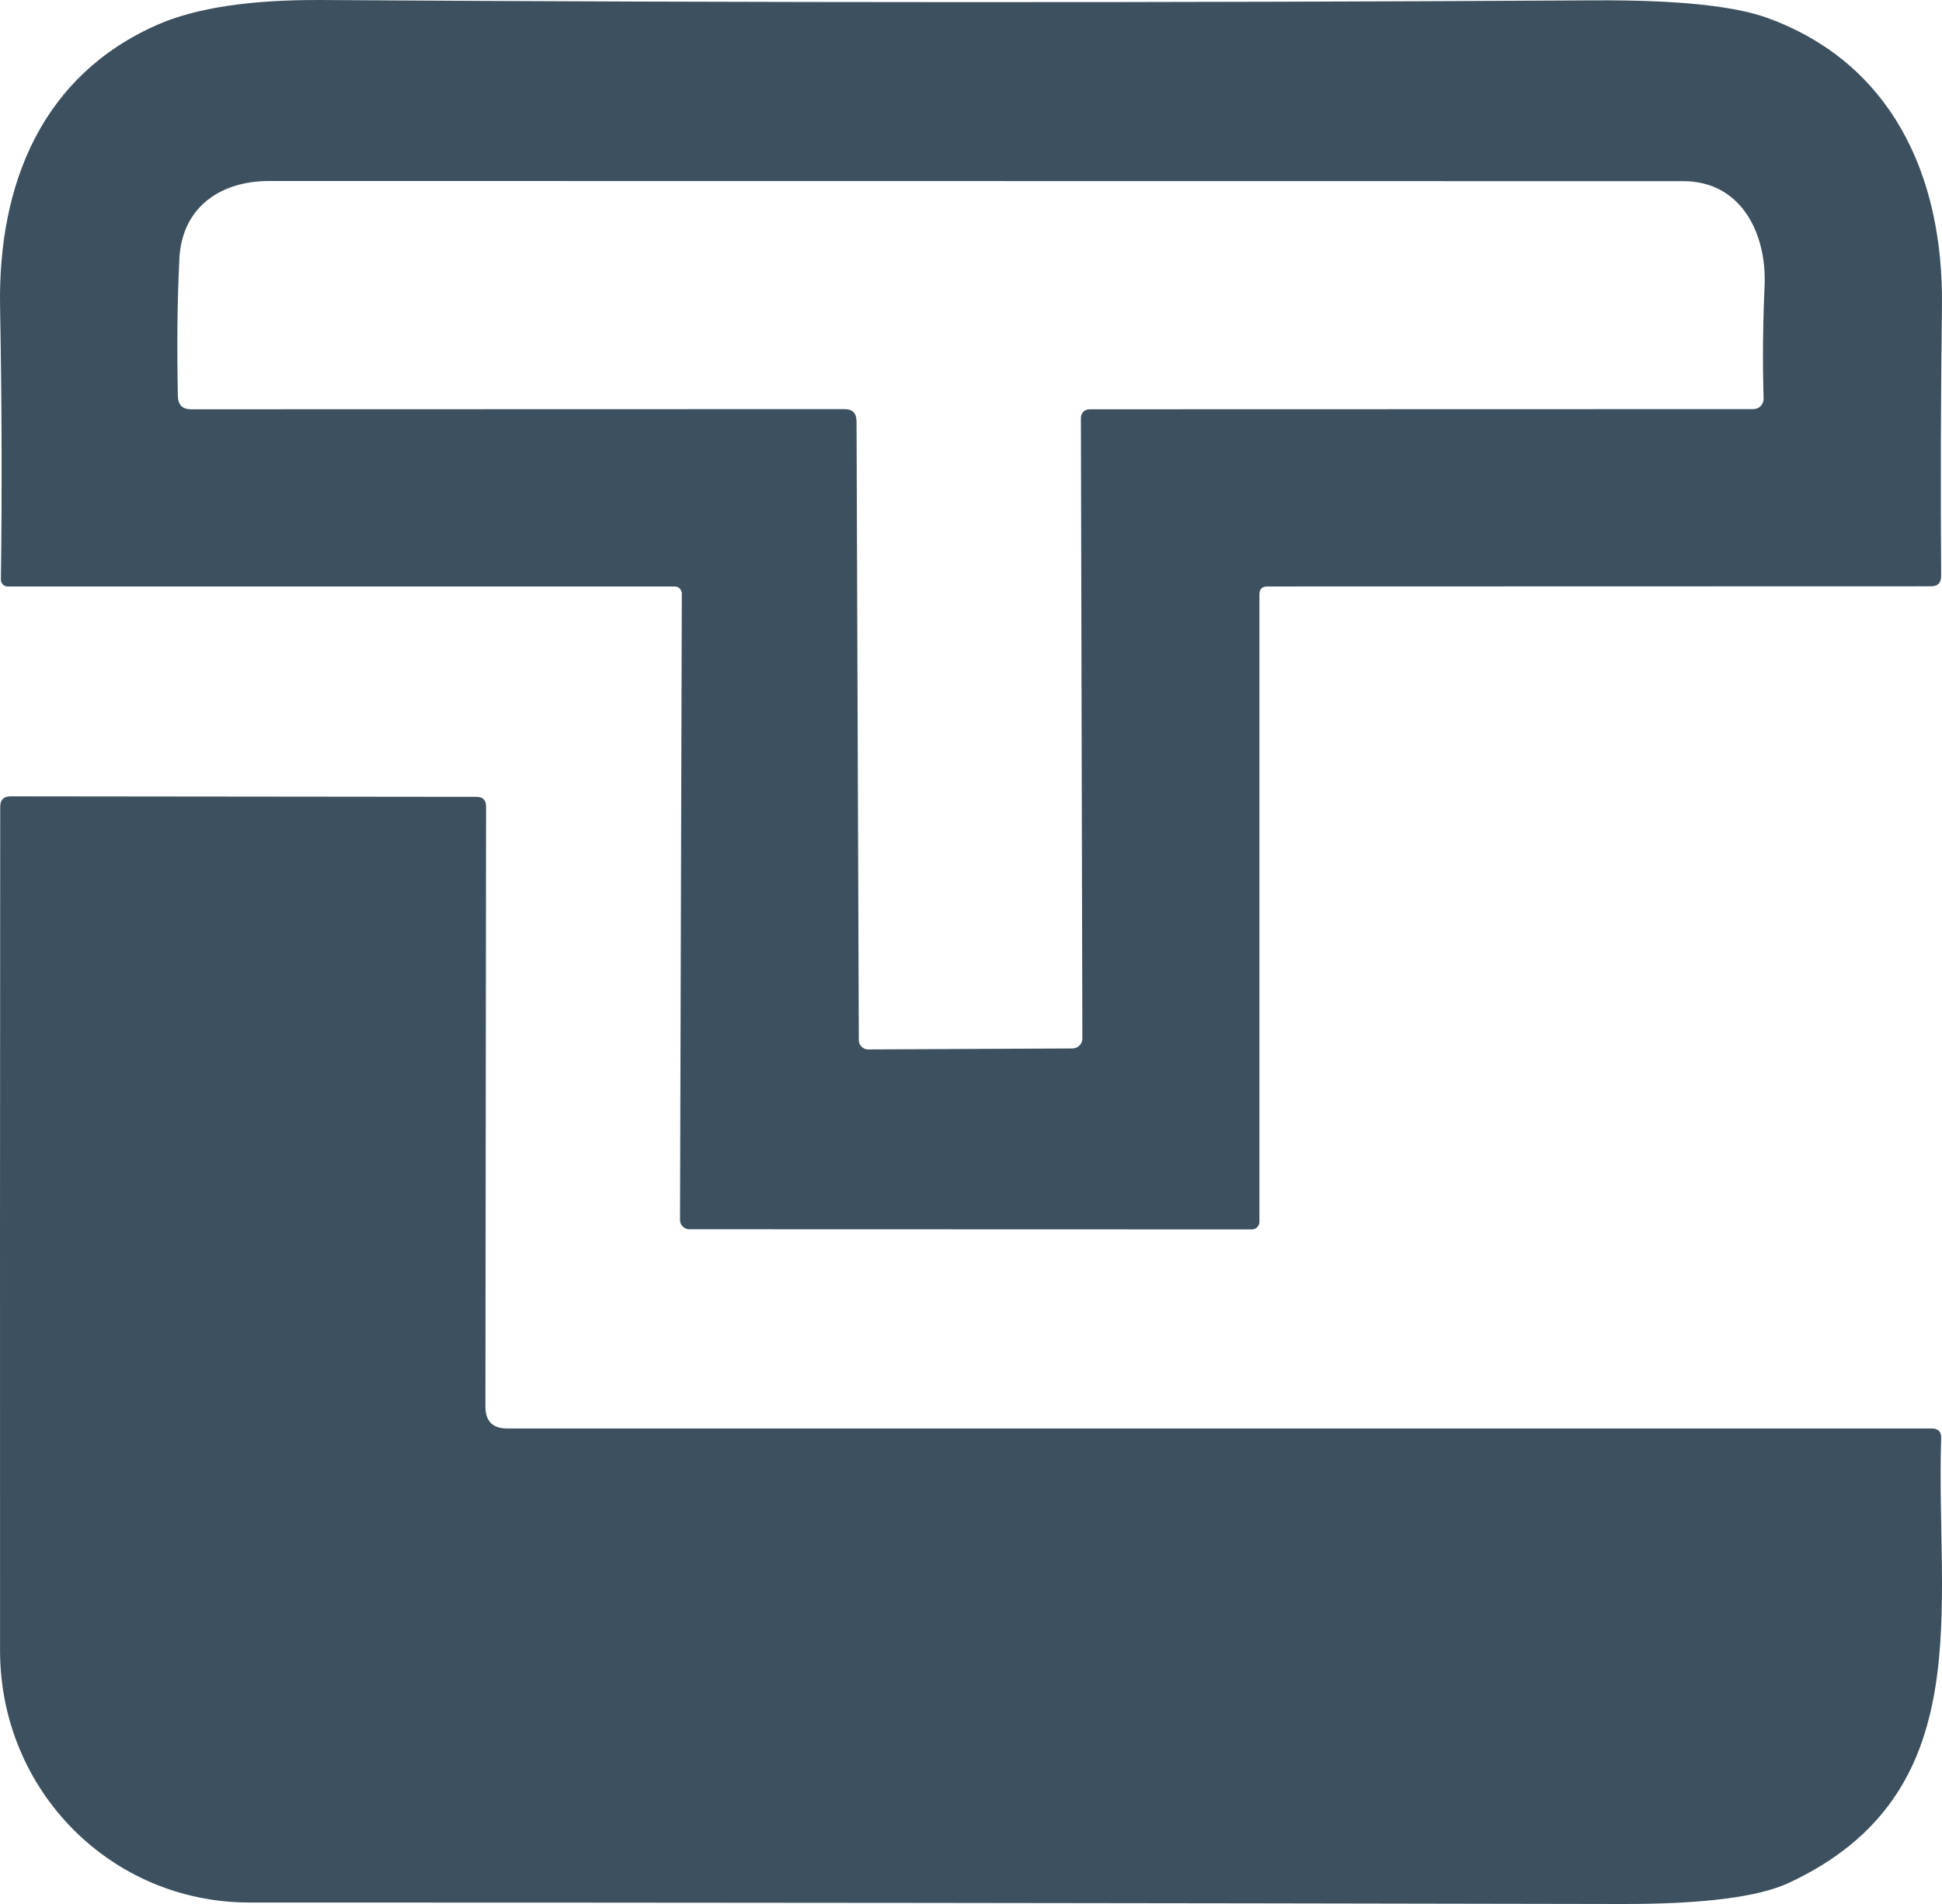
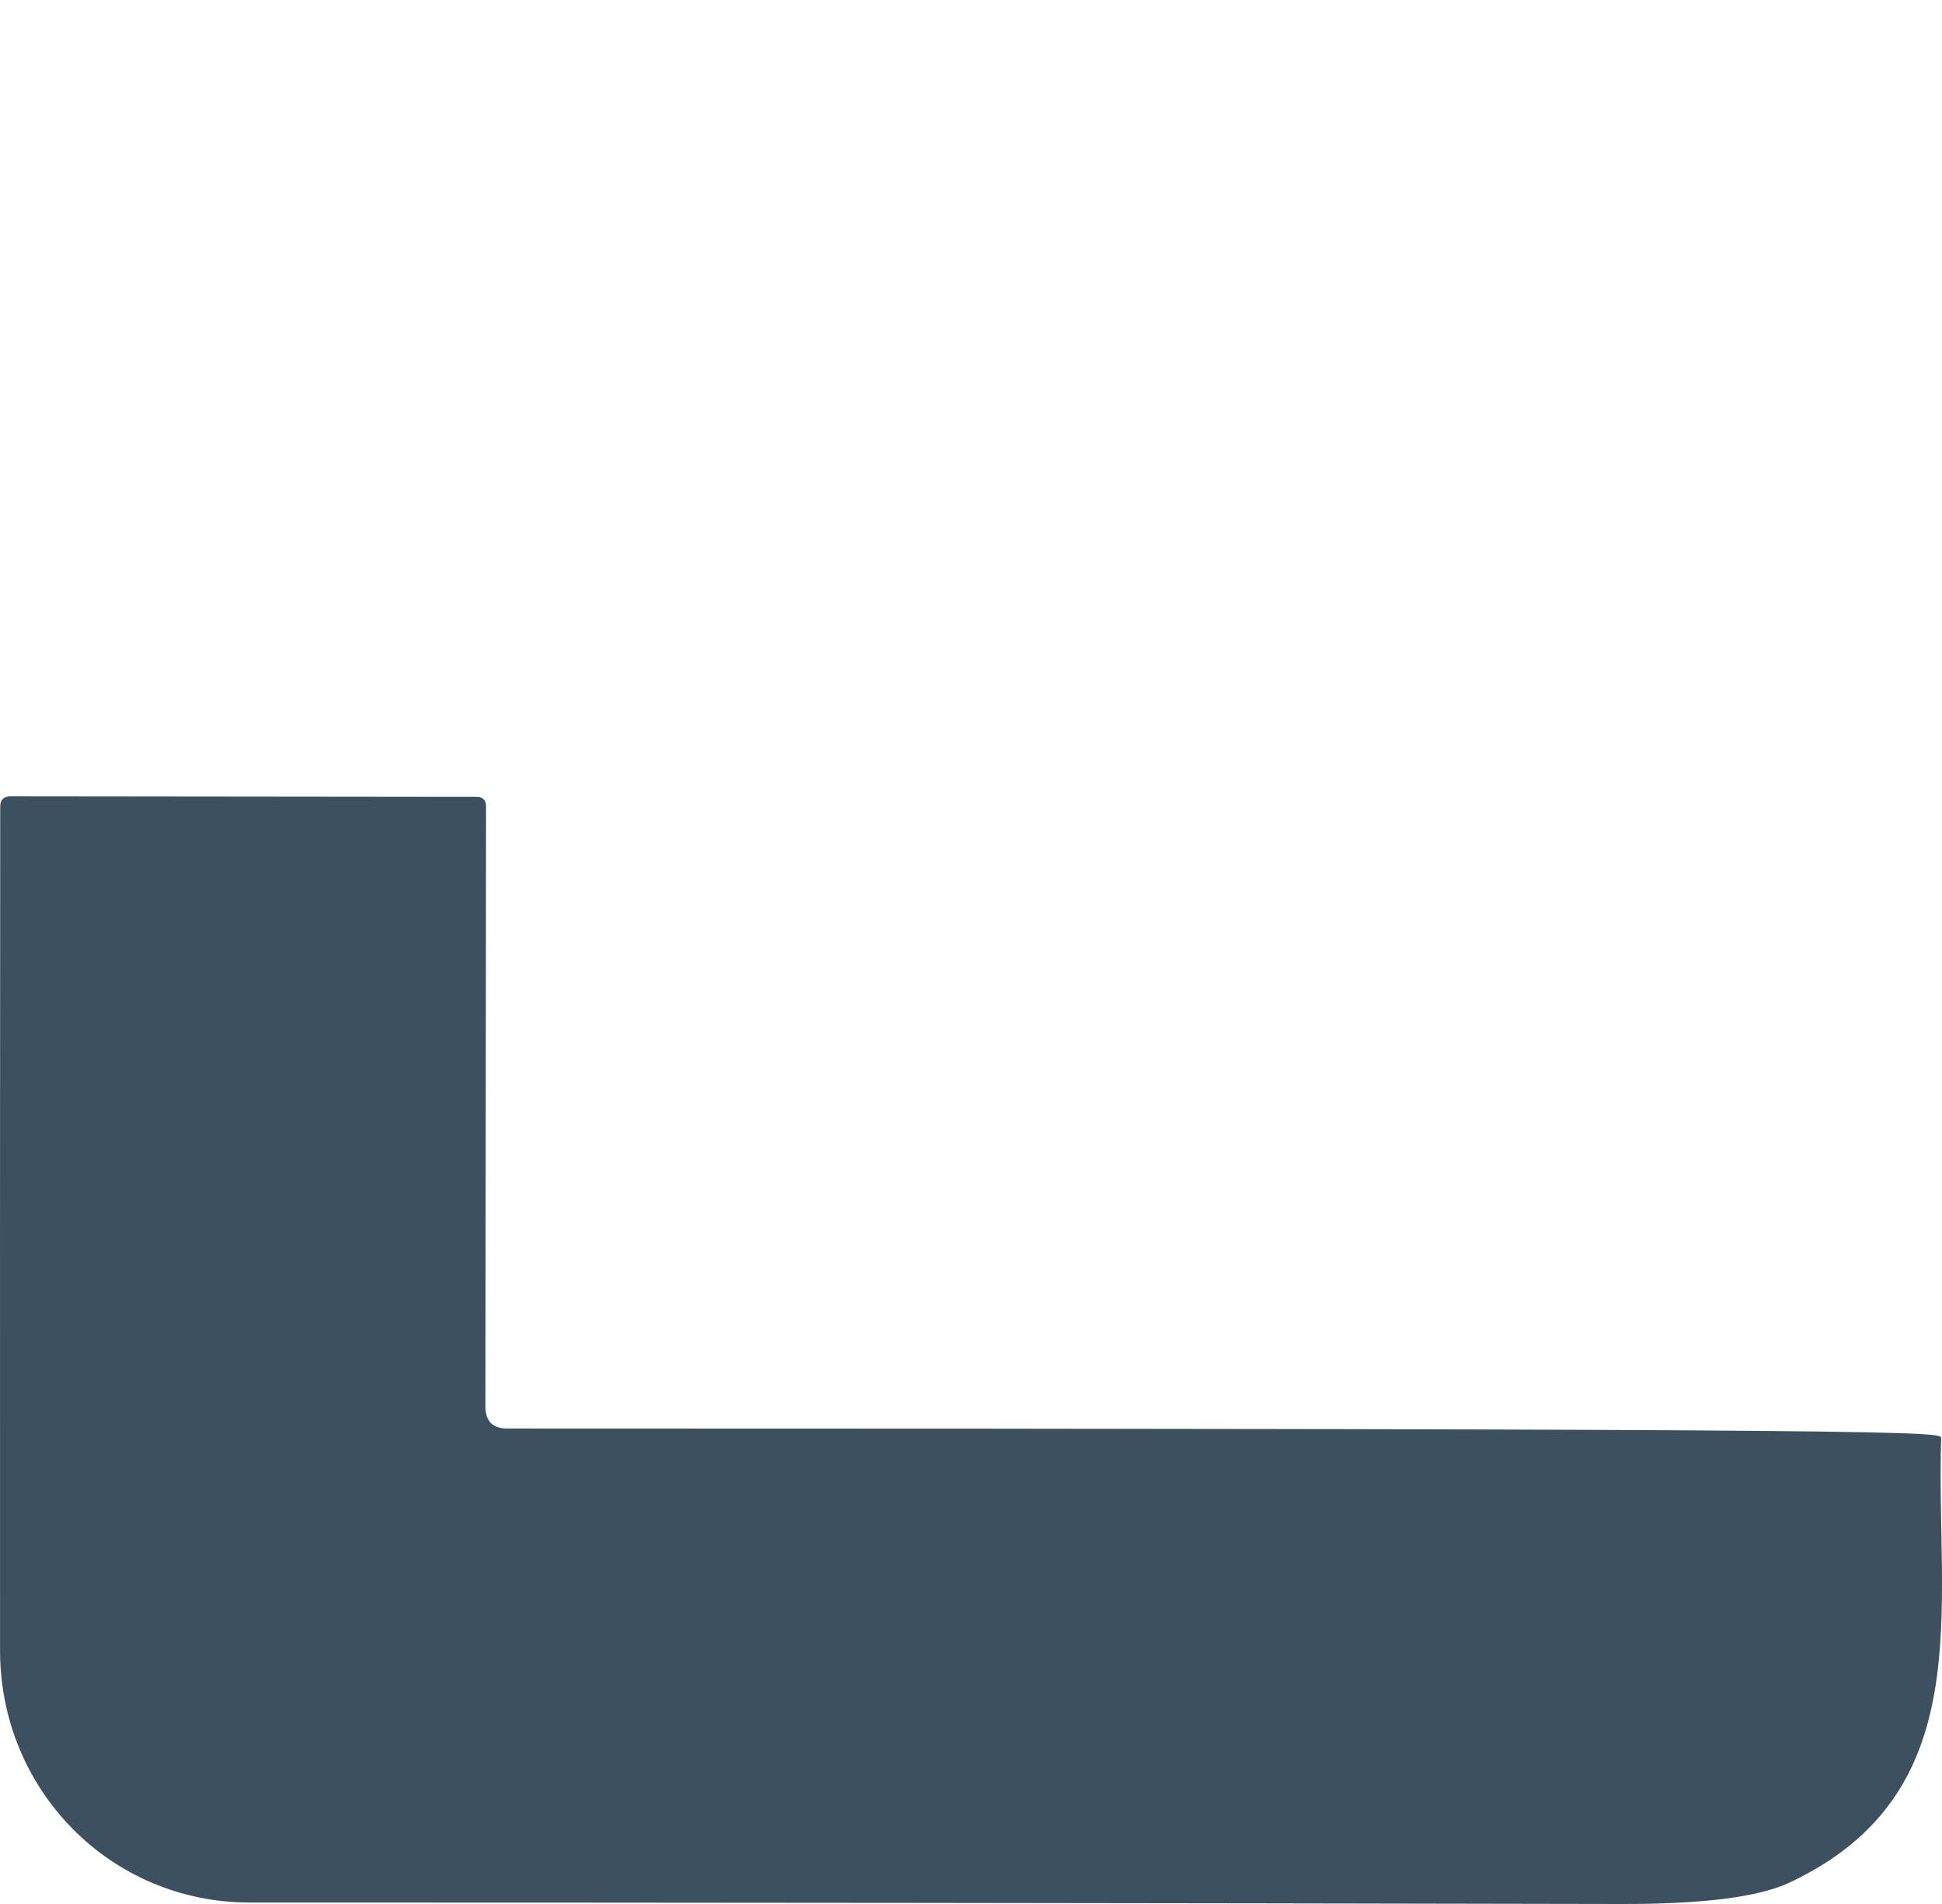
<svg xmlns="http://www.w3.org/2000/svg" width="306" height="300" viewBox="0 0 306 300" fill="none">
-   <path fill-rule="evenodd" clip-rule="evenodd" d="M107.11 92.733C107.317 92.94 107.433 93.222 107.433 93.515L107.151 192.221C107.151 192.609 107.305 192.982 107.579 193.257C107.853 193.532 108.225 193.686 108.613 193.686L197.241 193.712C197.398 193.715 197.554 193.687 197.7 193.628C197.846 193.568 197.979 193.48 198.091 193.367C198.203 193.255 198.293 193.12 198.353 192.972C198.414 192.824 198.446 192.664 198.446 192.504V93.643C198.446 92.821 198.856 92.409 199.676 92.409L304.251 92.383C305.345 92.383 305.883 91.835 305.866 90.738C305.764 76.7 305.806 62.541 305.994 48.263C306.251 27.437 297.893 9.85 278.434 2.805C273.136 0.902 264.086 -0.015 251.284 0.054C184.61 0.448 117.765 0.431 50.749 0.003C39.503 -0.066 30.846 1.237 24.779 3.911C6.807 11.83 -0.346 28.722 0.013 48.417C0.286 63.193 0.329 77.497 0.141 91.329C0.138 91.47 0.163 91.61 0.216 91.741C0.268 91.871 0.347 91.991 0.447 92.091C0.548 92.192 0.667 92.272 0.8 92.326C0.932 92.381 1.074 92.409 1.218 92.409H106.331C106.623 92.409 106.904 92.526 107.11 92.733ZM30.106 64.488L133.066 64.462C134.313 64.462 134.946 65.088 134.963 66.339L135.322 163.914C135.328 164.298 135.485 164.664 135.759 164.934C136.032 165.203 136.4 165.354 136.783 165.354L168.983 165.199C169.398 165.199 169.796 165.034 170.089 164.74C170.383 164.446 170.547 164.047 170.547 163.631L170.317 65.825C170.317 65.47 170.457 65.13 170.707 64.88C170.957 64.629 171.296 64.488 171.65 64.488L276.276 64.462C276.492 64.462 276.706 64.419 276.906 64.334C277.105 64.25 277.286 64.126 277.436 63.97C277.587 63.814 277.705 63.629 277.783 63.427C277.861 63.224 277.898 63.008 277.891 62.791C277.72 57.117 277.771 51.204 278.045 45.05C278.404 36.72 274.327 28.544 265.226 28.544C195.202 28.544 120.922 28.535 42.386 28.518C34.823 28.518 28.645 32.58 28.26 40.834C27.936 47.467 27.859 54.675 28.029 62.457C28.064 63.811 28.756 64.488 30.106 64.488Z" fill="#3C505F" />
-   <path d="M79.907 225.08H304.377C305.406 225.08 305.903 225.588 305.869 226.603C304.969 253.453 312.066 282.575 281.876 296.672C277.042 298.926 268.187 300.037 255.312 300.002C179.537 299.847 107.542 299.77 39.328 299.77C17.418 299.77 0.009 282.059 0.009 260.063C-0.009 215.45 -3.95142e-05 171.13 0.034 127.103C0.034 126.019 0.574 125.477 1.654 125.477L75.072 125.554C76.084 125.554 76.589 126.053 76.589 127.051L76.487 221.621C76.487 223.927 77.627 225.08 79.907 225.08Z" fill="#3C505F" />
+   <path d="M79.907 225.08C305.406 225.08 305.903 225.588 305.869 226.603C304.969 253.453 312.066 282.575 281.876 296.672C277.042 298.926 268.187 300.037 255.312 300.002C179.537 299.847 107.542 299.77 39.328 299.77C17.418 299.77 0.009 282.059 0.009 260.063C-0.009 215.45 -3.95142e-05 171.13 0.034 127.103C0.034 126.019 0.574 125.477 1.654 125.477L75.072 125.554C76.084 125.554 76.589 126.053 76.589 127.051L76.487 221.621C76.487 223.927 77.627 225.08 79.907 225.08Z" fill="#3C505F" />
</svg>